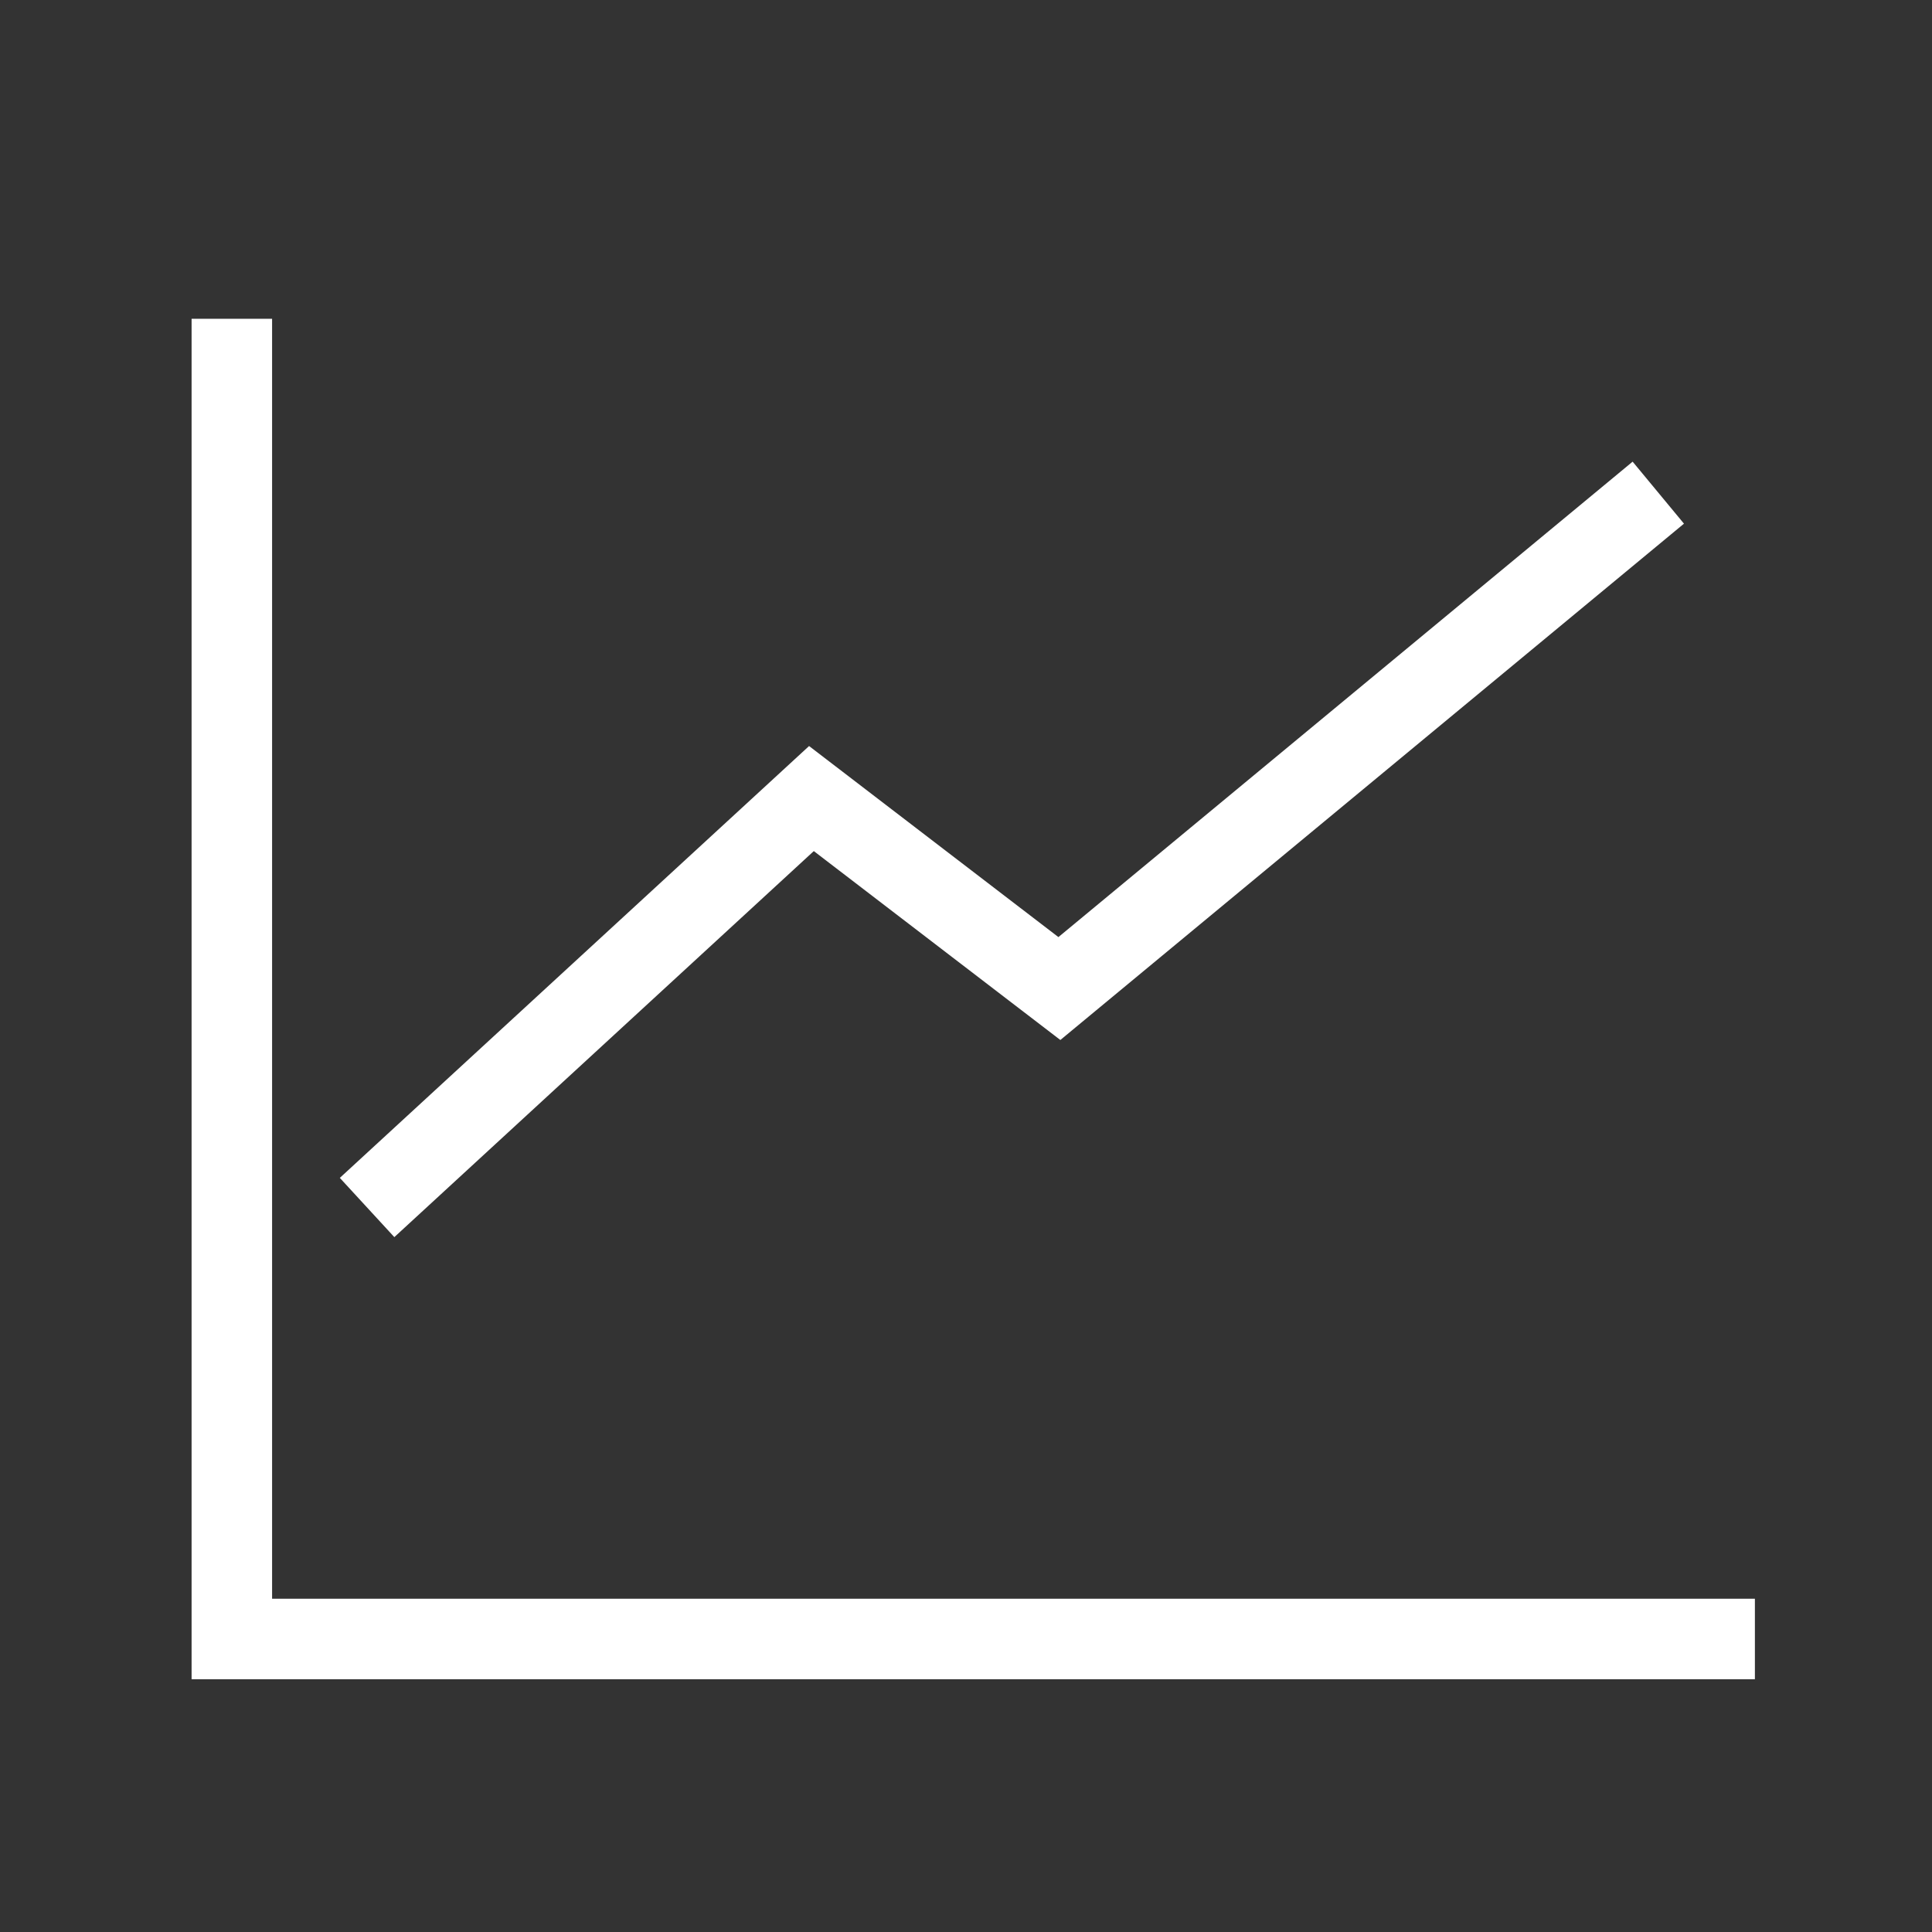
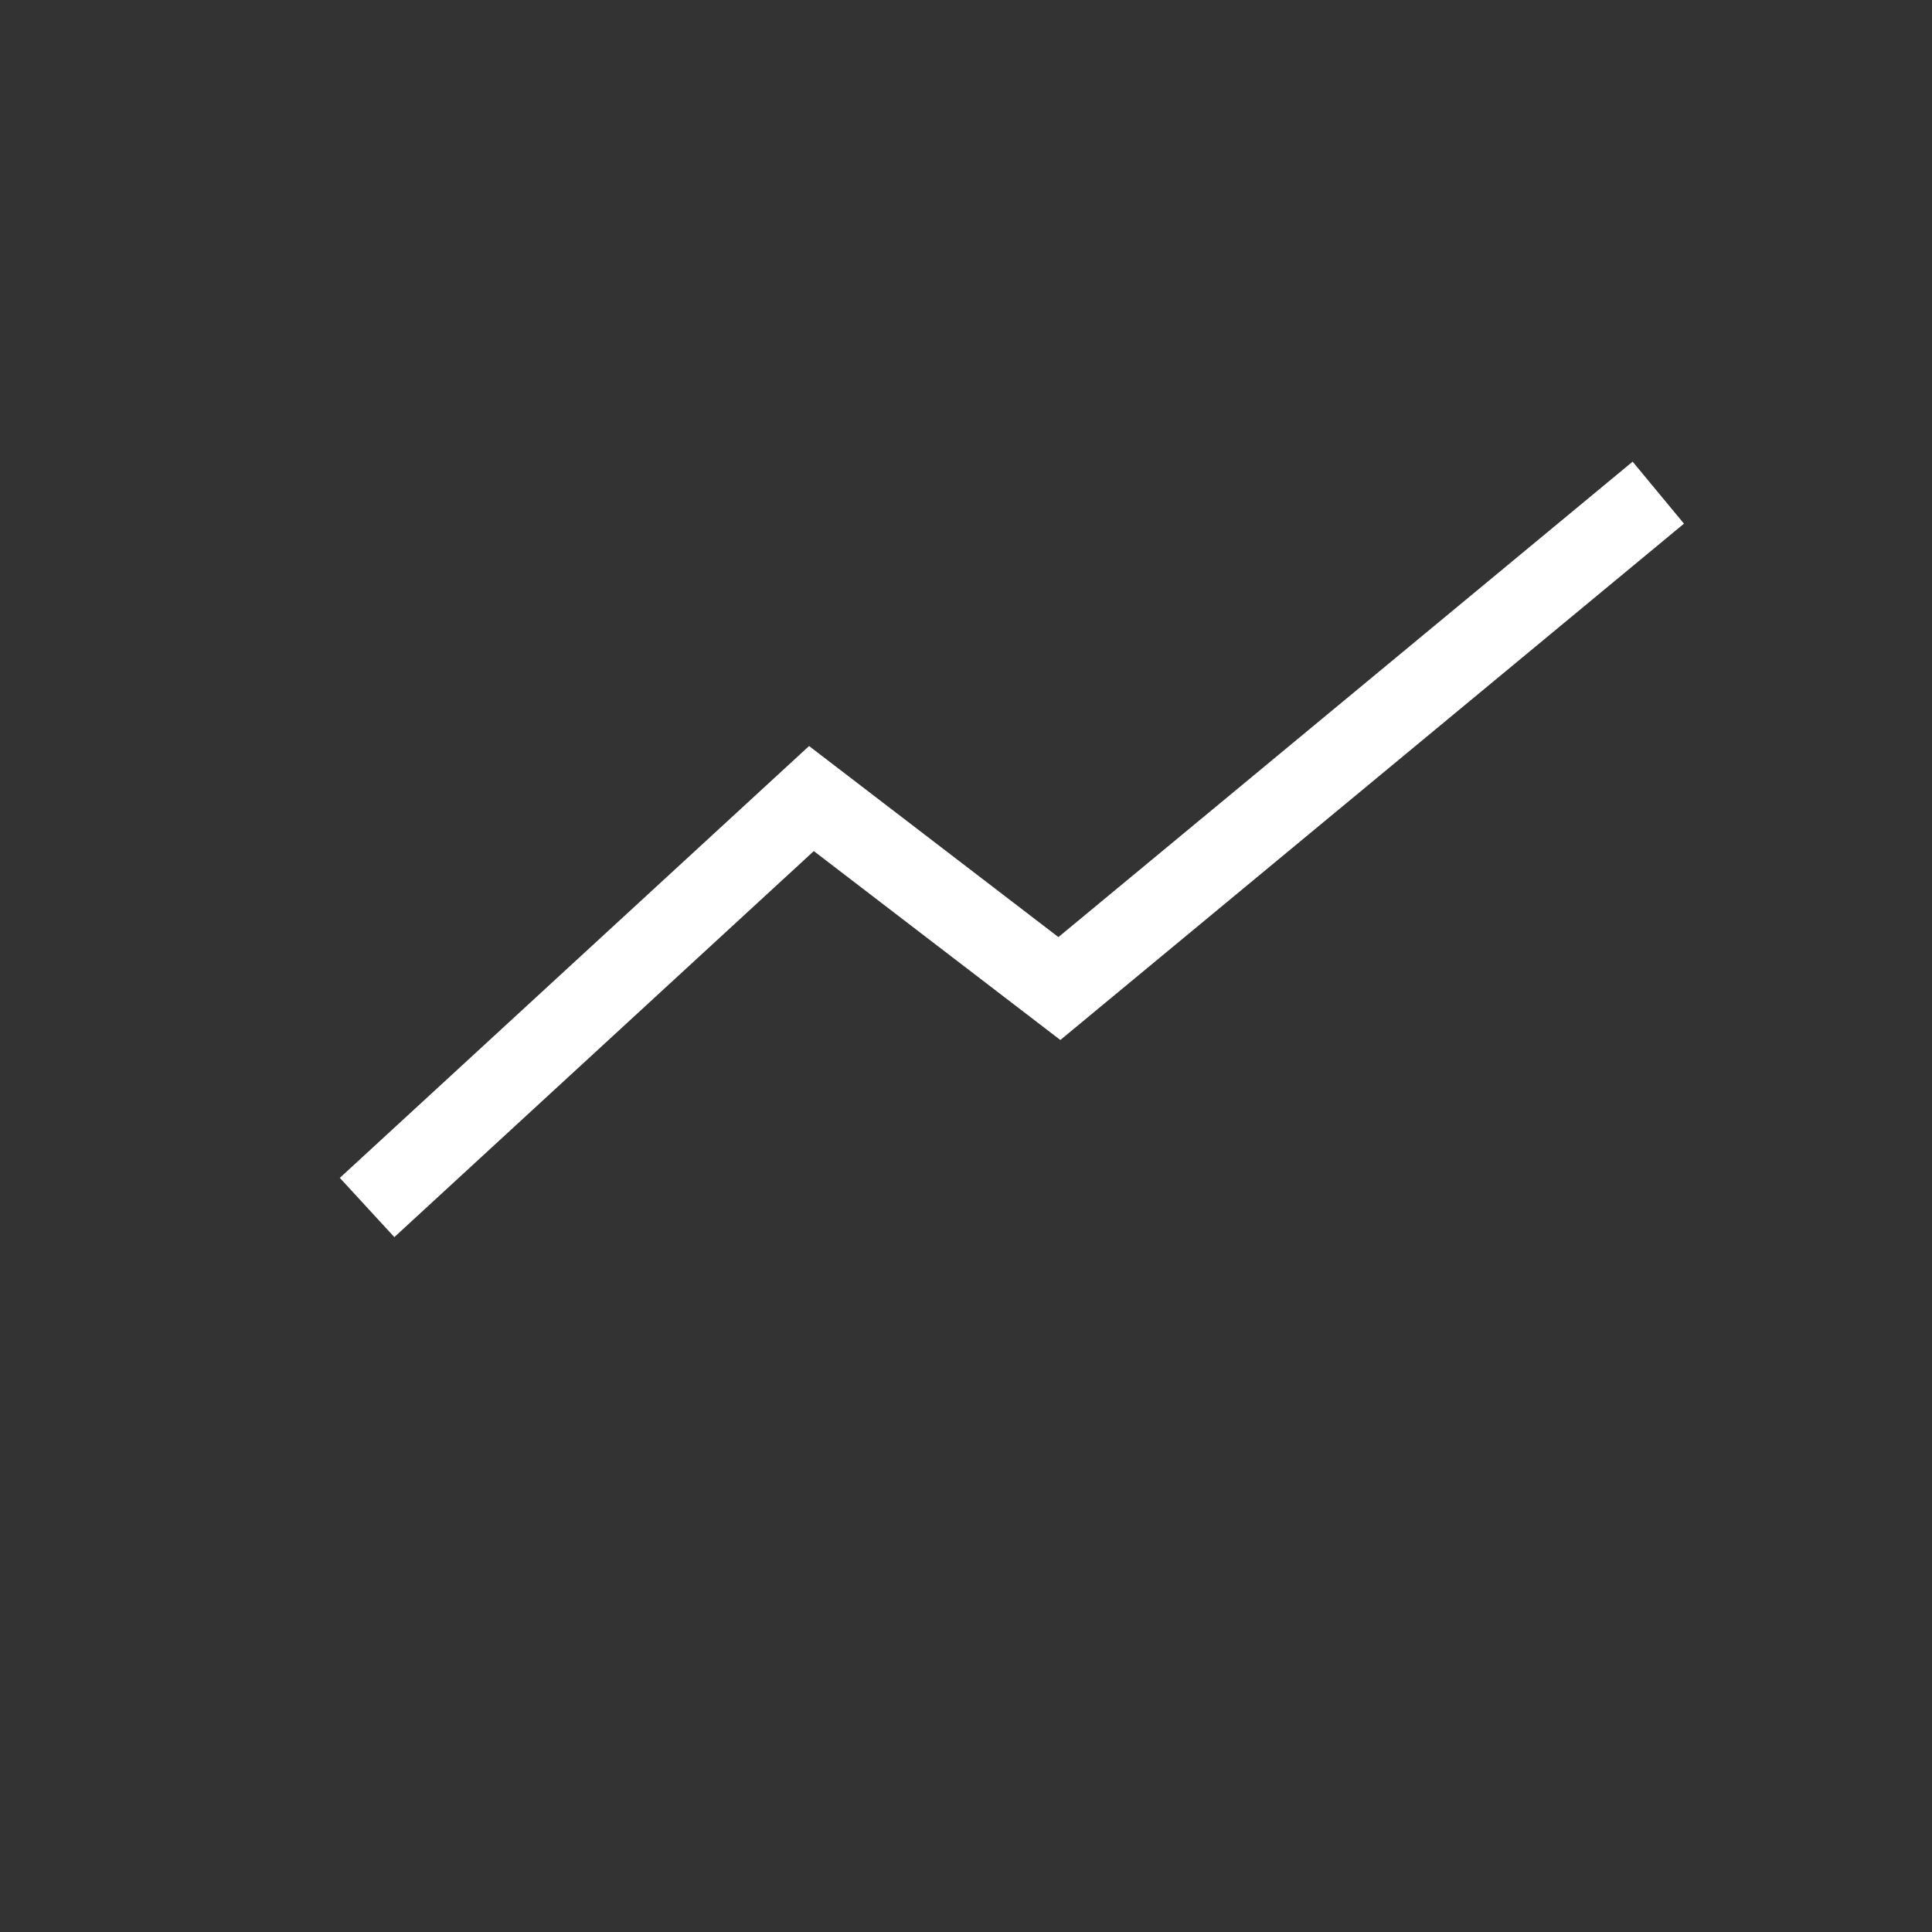
<svg xmlns="http://www.w3.org/2000/svg" id="Layer_1" viewBox="0 0 60 60">
  <rect x="0" y="0" width="60" height="60" fill="#333333" stroke="none" />
  <defs>
    <style>.cls-1{fill:none;stroke:#fff;stroke-miterlimit:10;stroke-width:2.5px;}</style>
  </defs>
-   <polyline class="cls-1" points="7.2 9.9 7.2 50.9 54.5 50.9" />
  <polyline class="cls-1" points="11.4 37.5 25.2 24.8 32.9 30.7 51.5 15.3" />
</svg>